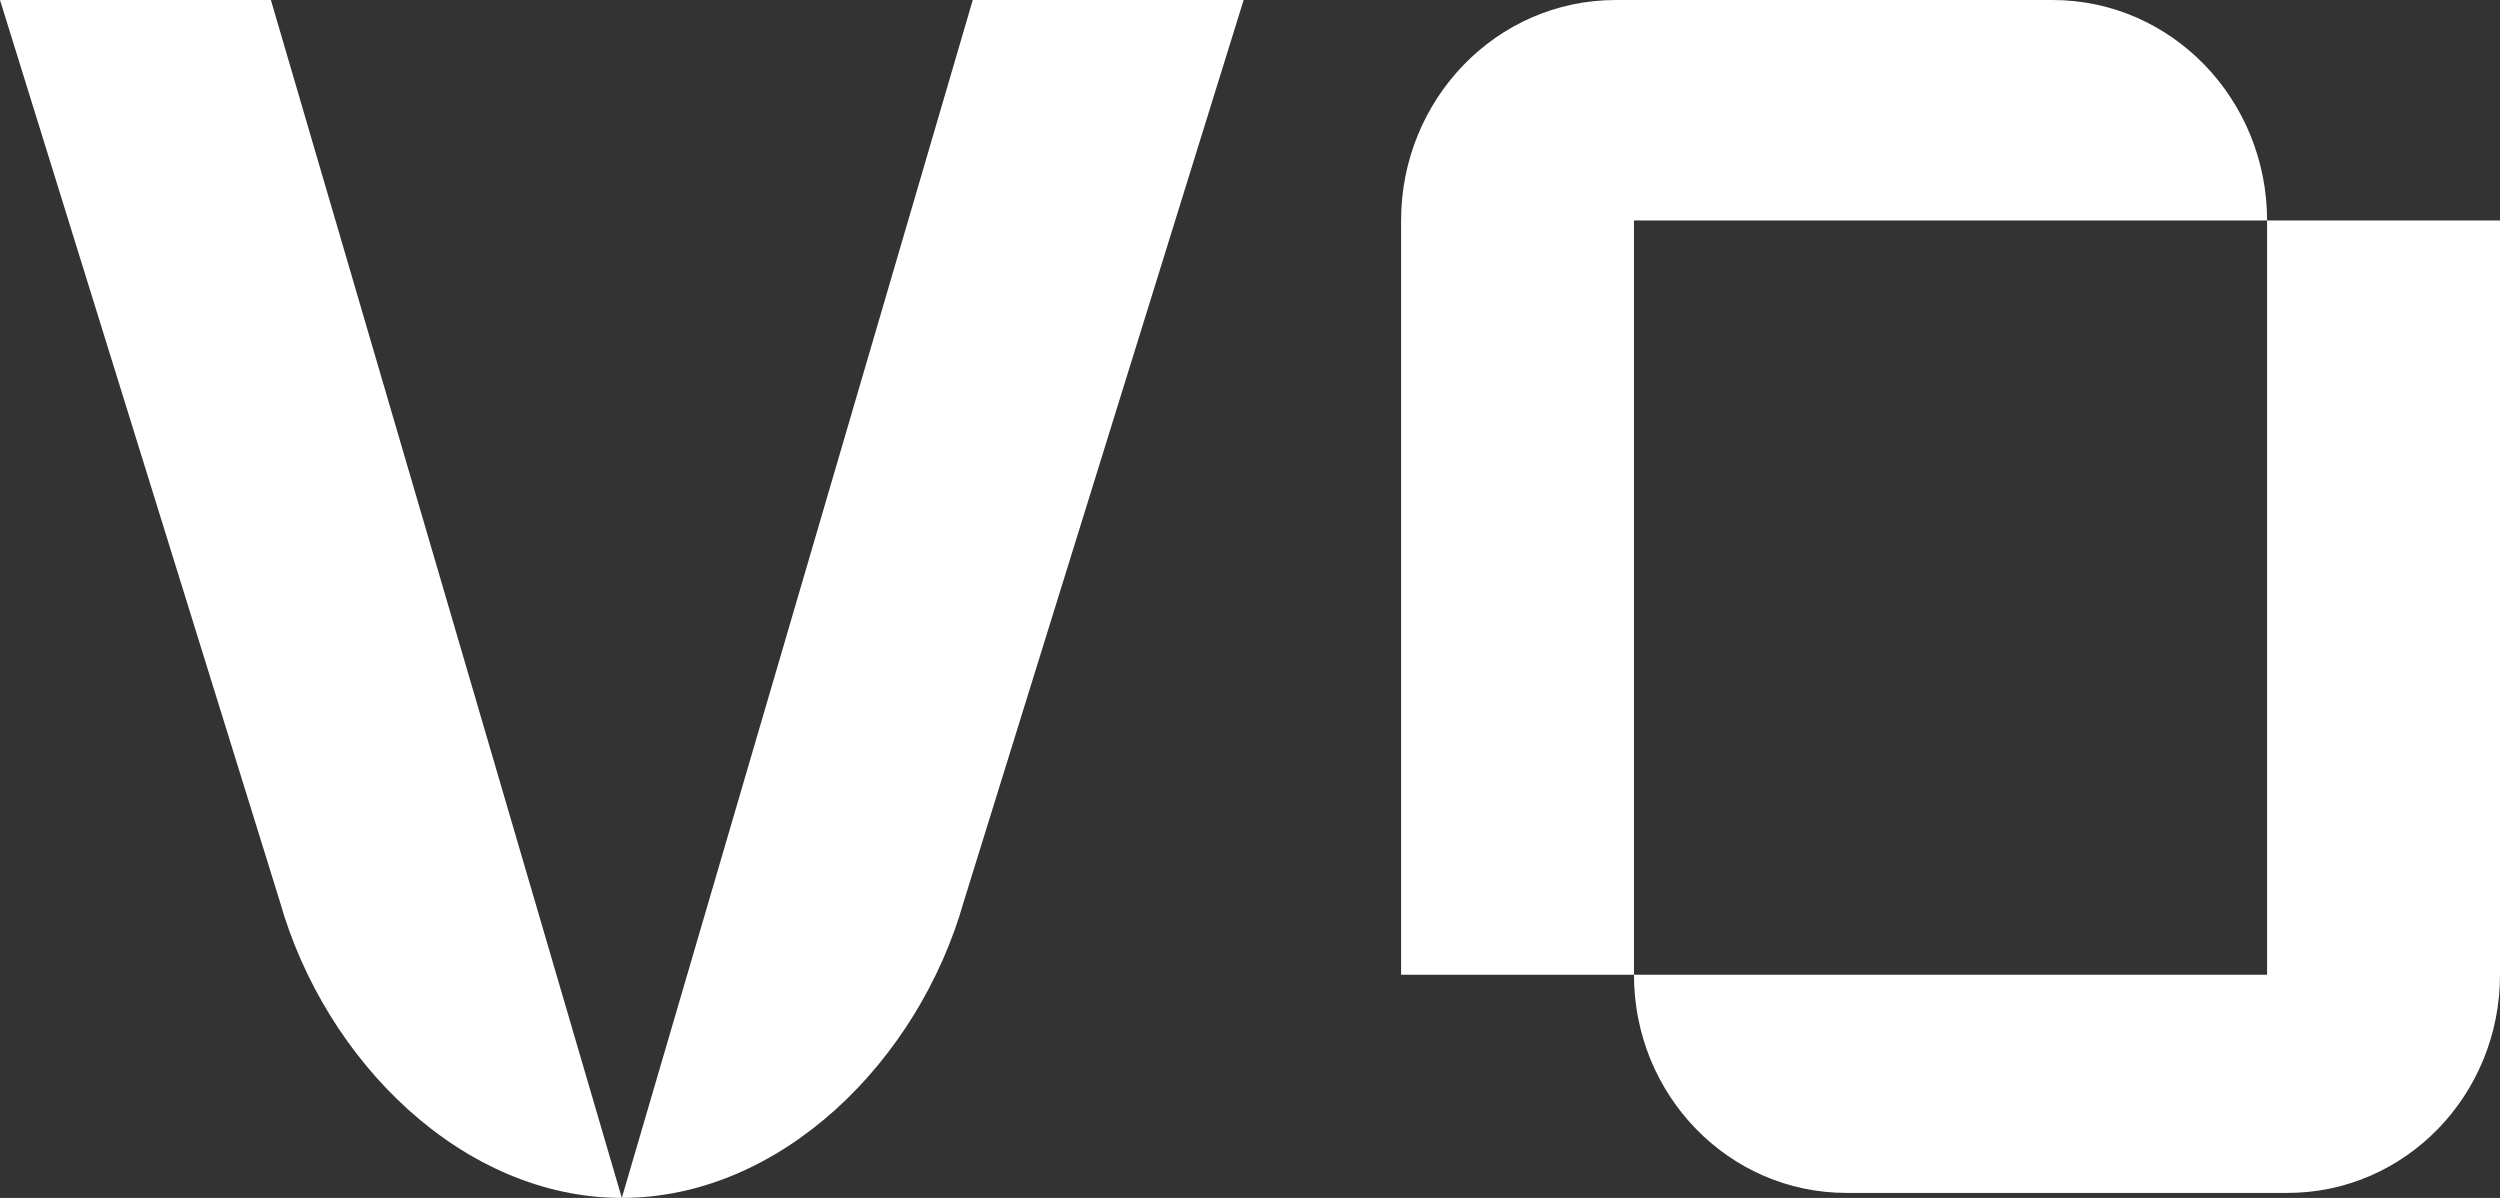
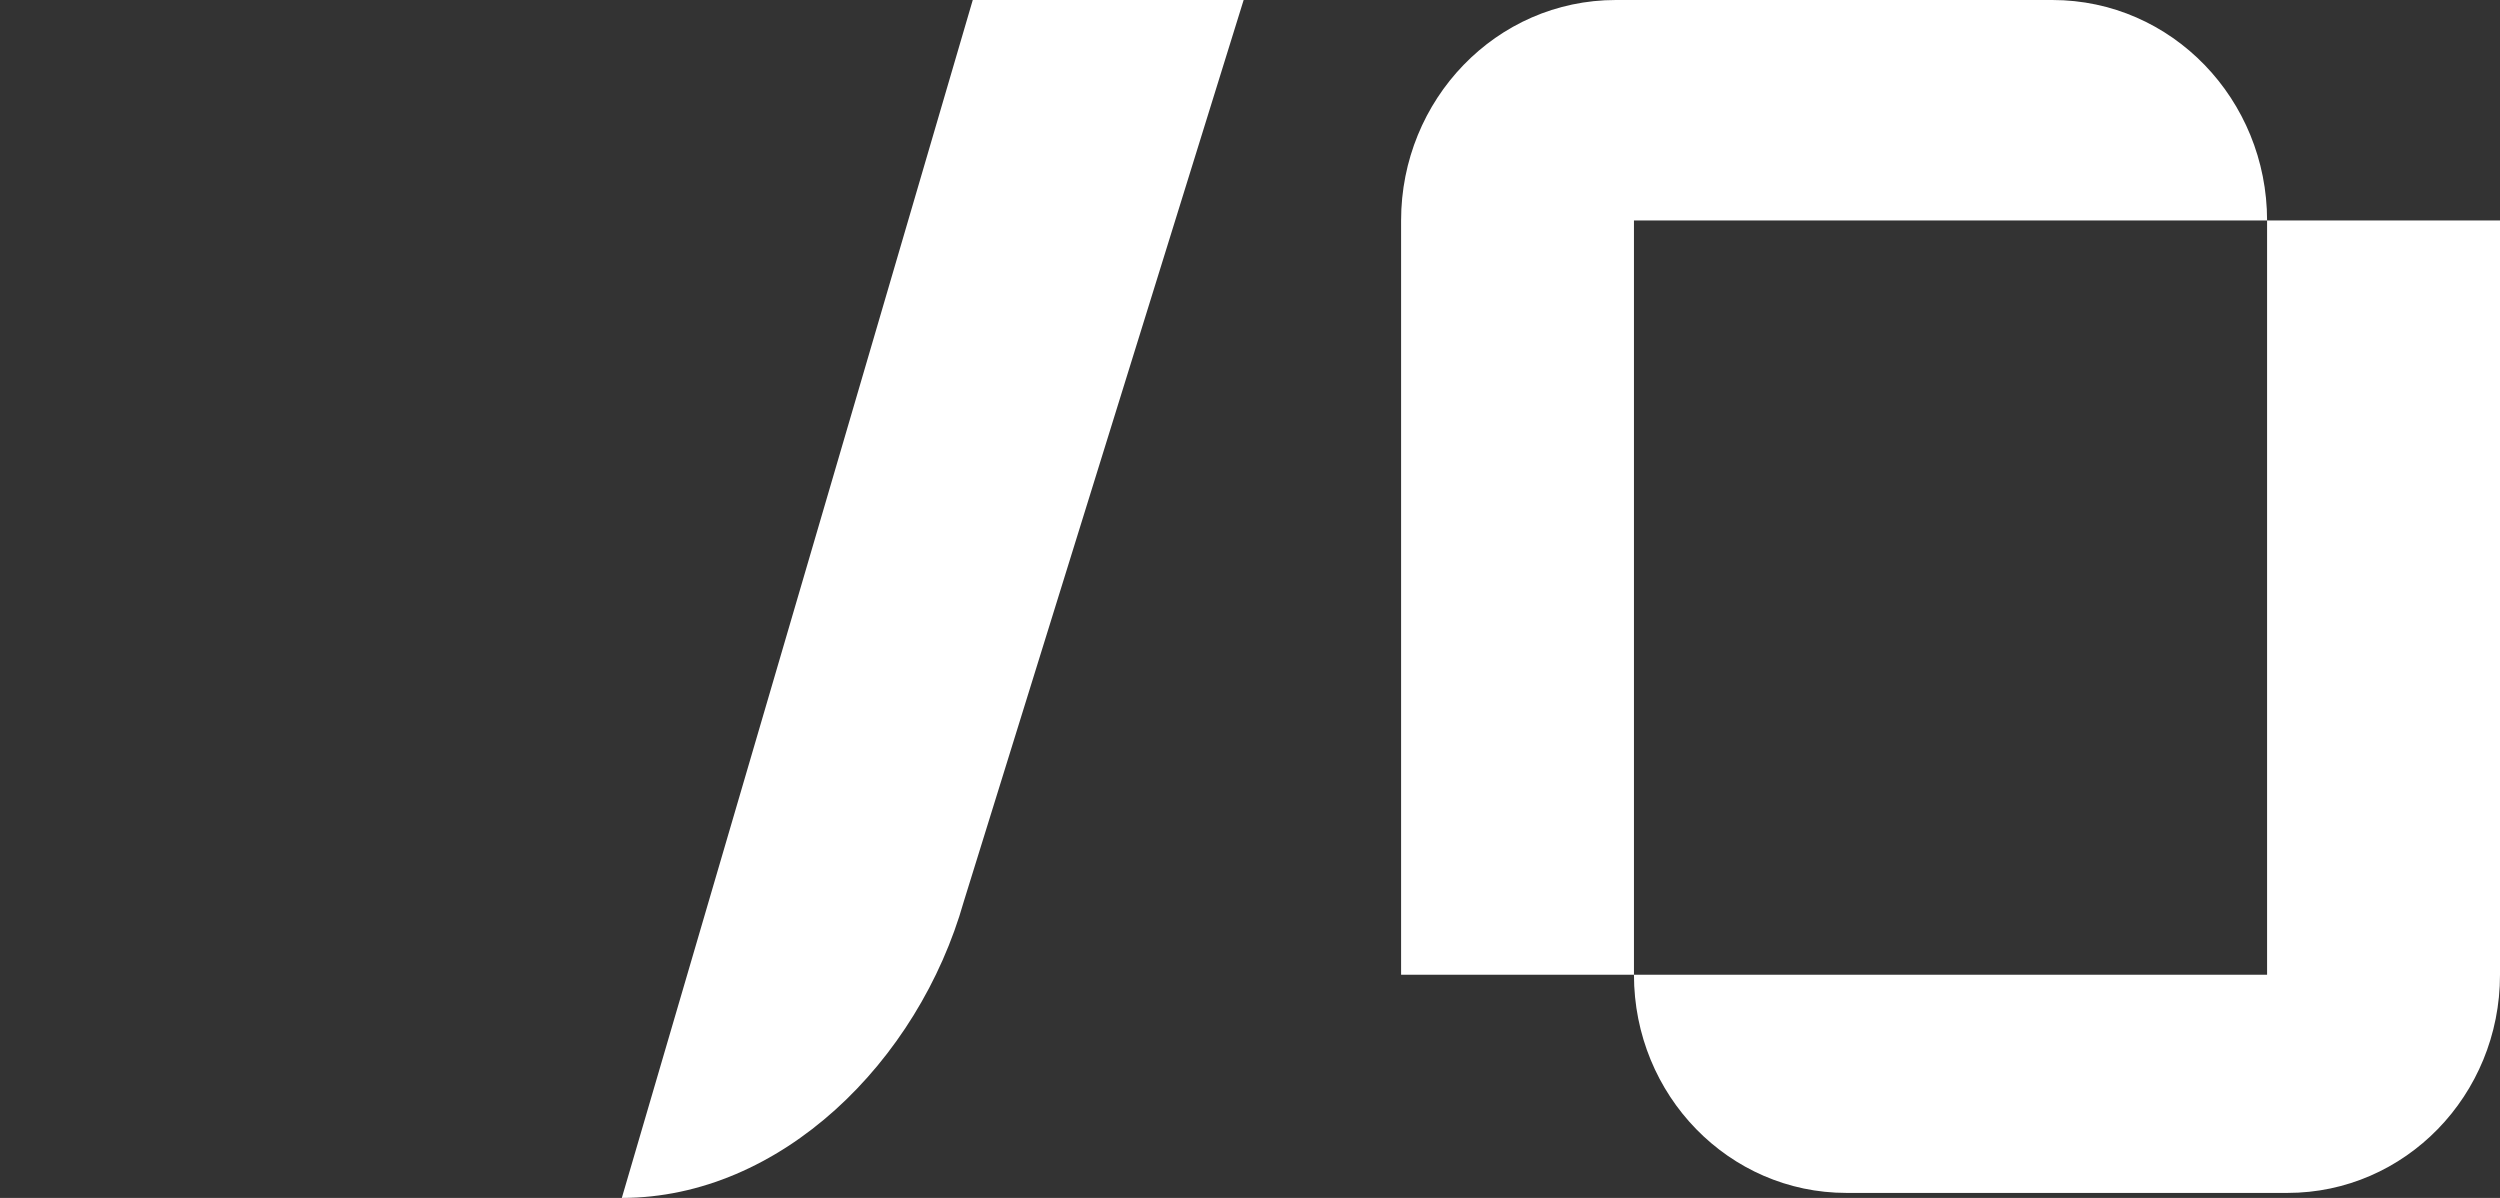
<svg xmlns="http://www.w3.org/2000/svg" width="48" height="23" viewBox="0 0 48 23" fill="none">
  <rect x="0" y="0" width="48" height="23" fill="#333333" stroke="none" />
  <path d="M43.528 4.233H31.372V18.715H26.901V4.233C26.901 1.916 28.724 0 31.025 0H39.404C41.705 0 43.528 1.916 43.528 4.233ZM43.528 18.715V4.233H48V18.715C48 21.032 46.176 22.904 43.919 22.904H35.453C33.196 22.904 31.372 21.032 31.372 18.715H43.528Z" fill="white" />
  <path d="M23.878 0H18.677L11.939 23C14.987 23 17.635 20.383 18.506 17.305L23.878 0Z" fill="white" />
-   <path d="M0 0H5.201L11.939 23C8.892 23 6.244 20.383 5.372 17.305L0 0Z" fill="white" />
</svg>